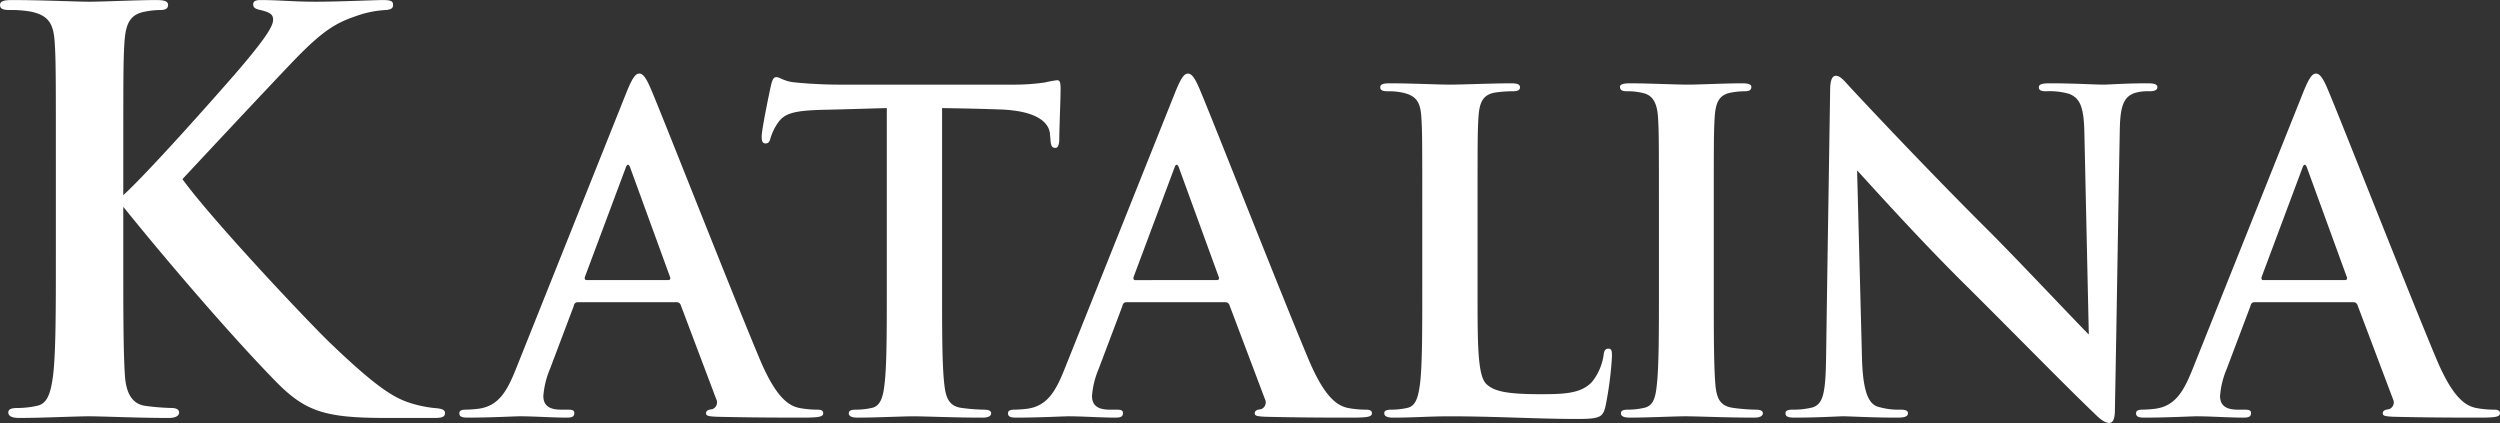
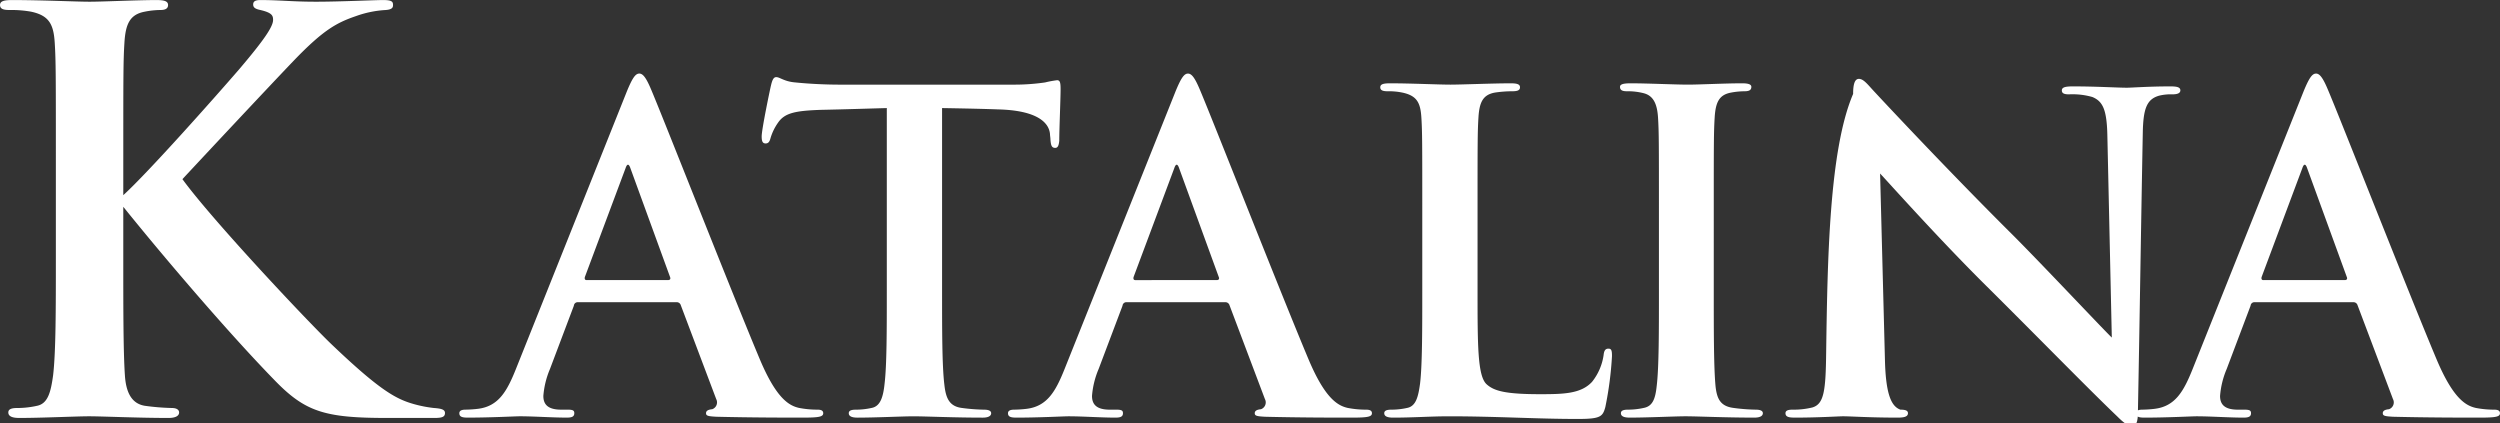
<svg xmlns="http://www.w3.org/2000/svg" width="588.281" height="99.531" viewBox="0 0 588.281 99.531">
  <rect x="0" y="0" width="588.281" height="99.531" fill="#333333" stroke="none" />
  <defs>
    <style>
      .cls-1 {
        fill: #fff;
      }
    </style>
  </defs>
-   <path id="characters_name_3_katalina.svg" class="cls-1" d="M178.2,337.953c0-19.771,0-23.413.261-27.576,0.26-4.552,1.3-6.764,4.812-7.414a19.35,19.35,0,0,1,3.642-.39c1.041,0,1.821-.26,1.821-1.171s-0.911-1.171-2.732-1.171c-4.422,0-12.616.391-15.738,0.391s-11.316-.391-18.209-0.391c-1.951,0-2.862.261-2.862,1.171s0.781,1.171,2.211,1.171a26.765,26.765,0,0,1,5.073.39c4.292,0.911,5.333,2.992,5.593,7.414,0.26,4.163.26,7.805,0.26,27.576v22.894c0,11.967,0,22.243-.65,27.706-0.521,3.772-1.171,6.634-3.772,7.154a21.245,21.245,0,0,1-4.683.52c-1.56,0-2.081.39-2.081,1.041,0,0.91.911,1.3,2.6,1.3,5.2,0,13.4-.391,16.388-0.391,3.252,0,11.446.391,18.73,0.391,1.431,0,2.471-.391,2.471-1.3,0-.651-0.65-1.041-1.691-1.041a54.876,54.876,0,0,1-6.373-.52c-3.252-.52-4.422-3.382-4.682-7.024-0.391-5.593-.391-15.869-0.391-27.836V348.88c10.8,13.4,25.494,30.437,35.509,40.713,7.284,7.545,11.836,8.976,26.534,8.976h11.186c1.821,0,2.471-.261,2.471-1.171,0-.781-0.78-1.041-2.6-1.171a28.989,28.989,0,0,1-4.683-.91c-4.162-1.171-7.934-3.122-19.38-14.048-5.723-5.464-28.225-29.4-35.118-38.893,3.381-3.642,20.16-21.593,26.273-27.966,6.894-7.154,10.016-8.845,14.568-10.406a24.7,24.7,0,0,1,7.024-1.431c1.56-.13,1.691-0.651,1.691-1.171,0-.78-0.261-1.171-2.342-1.171-1.951,0-10.275.391-15.738,0.391-5.723,0-8.584-.391-13.137-0.391-1.3,0-1.691.391-1.691,1.041s0.391,1.041,1.691,1.3c2.732,0.65,2.992,1.3,2.992,2.341,0,1.561-2.081,4.683-8.064,11.707-5.853,6.764-21.332,24.194-27.185,29.527v-8.2Zm130.153,33.378a1,1,0,0,1,1.041.728l8.324,22.061a1.7,1.7,0,0,1-.937,2.393c-1.04.1-1.456,0.417-1.456,0.937,0,0.624.52,0.728,2.393,0.832,8.324,0.209,16.649.209,20.4,0.209,3.85,0,4.786-.209,4.786-1.041,0-.624-0.52-0.833-1.353-0.833a22.84,22.84,0,0,1-4.37-.416c-2.185-.52-5.2-1.977-9.157-11.342-6.659-15.818-23.308-58.274-25.8-64-1.041-2.393-1.769-3.33-2.6-3.33-0.936,0-1.664,1.145-2.913,4.163l-26.118,65.35c-2.081,5.2-4.058,8.741-8.844,9.365a27.511,27.511,0,0,1-3.018.208c-0.832,0-1.457.209-1.457,0.833,0,0.832.625,1.041,1.977,1.041,5.411,0,11.134-.313,12.279-0.313,3.225,0,7.7.313,11.03,0.313,1.144,0,1.768-.209,1.768-1.041,0-.624-0.312-0.833-1.56-0.833h-1.561c-3.226,0-4.162-1.352-4.162-3.225a20.2,20.2,0,0,1,1.56-6.348l5.619-14.881a0.9,0.9,0,0,1,.937-0.832h23.2Zm-21.123-5.2c-0.416,0-.52-0.312-0.416-0.729l9.573-25.6c0.416-1.248.832-.936,1.144,0l9.365,25.7c0.1,0.313,0,.625-0.52.625H287.229Zm83.643-40.48c6.14,0.1,10.406.208,13.111,0.312,9.261,0.209,12.071,3.122,12.279,5.828,0,0.312.1,0.832,0.1,1.144,0.1,1.561.312,2.082,1.144,2.082,0.625,0,.833-0.625.937-1.665,0-2.706.312-9.886,0.312-12.071,0-1.561-.1-2.186-0.832-2.186a24.827,24.827,0,0,0-2.81.521,49.884,49.884,0,0,1-7.18.52h-41.2c-3.434,0-7.388-.208-10.406-0.52-2.6-.208-3.641-1.249-4.474-1.249-0.624,0-.936.624-1.249,1.977-0.208.833-2.185,10.3-2.185,11.967,0,1.145.209,1.665,0.937,1.665,0.624,0,.936-0.416,1.144-1.249a12.371,12.371,0,0,1,1.769-3.642c1.561-2.289,4.058-2.809,10.094-3.018,5.1-.1,11.55-0.312,15.5-0.416v42.665c0,9.574,0,17.794-.521,22.165-0.312,3.018-.936,5.307-3.017,5.723a16.992,16.992,0,0,1-3.746.416c-1.249,0-1.665.313-1.665,0.833,0,0.728.728,1.041,2.081,1.041,4.162,0,10.718-.313,13.111-0.313,2.914,0,9.469.313,16.336,0.313,1.145,0,1.978-.313,1.978-1.041,0-.52-0.521-0.833-1.665-0.833a43.867,43.867,0,0,1-5.307-.416c-3.122-.416-3.746-2.705-4.058-5.619-0.521-4.475-.521-12.695-0.521-22.269V325.648Zm66.6,45.683a1,1,0,0,1,1.04.728l8.325,22.061a1.7,1.7,0,0,1-.937,2.393c-1.04.1-1.456,0.417-1.456,0.937,0,0.624.52,0.728,2.393,0.832,8.324,0.209,16.648.209,20.394,0.209,3.85,0,4.787-.209,4.787-1.041,0-.624-0.52-0.833-1.353-0.833a22.84,22.84,0,0,1-4.37-.416c-2.185-.52-5.2-1.977-9.157-11.342-6.659-15.818-23.308-58.274-25.805-64-1.041-2.393-1.769-3.33-2.6-3.33-0.936,0-1.665,1.145-2.913,4.163L399.7,387.044c-2.081,5.2-4.058,8.741-8.845,9.365a27.492,27.492,0,0,1-3.017.208c-0.833,0-1.457.209-1.457,0.833,0,0.832.624,1.041,1.977,1.041,5.411,0,11.134-.313,12.279-0.313,3.225,0,7.7.313,11.029,0.313,1.145,0,1.769-.209,1.769-1.041,0-.624-0.312-0.833-1.561-0.833h-1.56c-3.226,0-4.163-1.352-4.163-3.225a20.2,20.2,0,0,1,1.561-6.348l5.619-14.881a0.9,0.9,0,0,1,.937-0.832h23.2Zm-21.123-5.2c-0.416,0-.52-0.312-0.416-0.729l9.573-25.6c0.416-1.248.832-.936,1.144,0l9.365,25.7c0.1,0.313,0,.625-0.52.625H416.348ZM496.874,350c0-15.817,0-18.731.208-22.06,0.208-3.643,1.041-5.412,3.85-5.932a27.723,27.723,0,0,1,4.058-.312c1.249,0,1.873-.208,1.873-0.937s-0.728-.936-2.185-0.936c-4.058,0-11.654.312-14.151,0.312-2.809,0-9.365-.312-14.255-0.312-1.561,0-2.29.208-2.29,0.936s0.625,0.937,1.769.937a15.45,15.45,0,0,1,3.434.312c3.434,0.729,4.266,2.394,4.474,5.932,0.208,3.329.208,6.243,0.208,22.06v18.315c0,9.574,0,17.794-.52,22.165-0.416,3.018-.936,5.307-3.017,5.723a17,17,0,0,1-3.746.416c-1.249,0-1.665.313-1.665,0.833,0,0.728.728,1.041,2.081,1.041,4.682,0,8.949-.313,13.111-0.313,11.134,0,20.707.625,30.28,0.625,5.41,0,5.931-.521,6.555-2.81a82.181,82.181,0,0,0,1.561-11.967c0-1.249-.1-1.769-0.833-1.769-0.832,0-1.04.624-1.144,1.561a13.051,13.051,0,0,1-2.706,6.244c-2.6,2.809-6.659,2.913-12.174,2.913-8.116,0-10.822-.728-12.591-2.289-2.185-1.873-2.185-9.053-2.185-22.373V350Zm42.682,18.315c0,10.094,0,18.315-.52,22.685-0.312,3.018-.937,4.787-3.018,5.2a16.984,16.984,0,0,1-3.746.416c-1.248,0-1.665.313-1.665,0.833,0,0.728.729,1.041,2.082,1.041,4.162,0,10.717-.313,13.11-0.313,2.81,0,9.365.313,16.233,0.313,1.145,0,1.977-.313,1.977-1.041,0-.52-0.52-0.833-1.665-0.833a43.867,43.867,0,0,1-5.307-.416c-3.121-.416-3.85-2.289-4.162-5.1-0.416-4.474-.416-12.695-0.416-22.789V350c0-15.817,0-18.731.208-22.06,0.208-3.643,1.041-5.412,3.85-5.932a17.6,17.6,0,0,1,3.122-.312c1.04,0,1.664-.208,1.664-1.041,0-.624-0.832-0.832-2.185-0.832-3.954,0-10.093.312-12.694,0.312-3.018,0-9.573-.312-13.527-0.312-1.665,0-2.5.208-2.5,0.832,0,0.833.625,1.041,1.665,1.041a14.778,14.778,0,0,1,3.746.416c2.289,0.521,3.33,2.29,3.538,5.828,0.208,3.329.208,6.243,0.208,22.06v18.315Zm39.35,14.881c-0.1,9.053-.52,12.071-3.226,12.9a18.462,18.462,0,0,1-4.682.52c-1.041,0-1.665.209-1.665,0.833,0,0.936.936,1.041,2.289,1.041,5.411,0,10.3-.313,11.238-0.313,1.977,0,6.139.313,12.9,0.313,1.456,0,2.393-.209,2.393-1.041,0-.624-0.624-0.833-1.769-0.833a16.538,16.538,0,0,1-5.411-.728c-2.081-.728-3.434-3.434-3.642-11.551l-1.144-44.017c1.873,1.977,13.735,15.3,25.077,26.535,10.822,10.718,24.14,24.35,30.7,30.594,1.145,1.145,2.393,2.289,3.538,2.289,0.936,0,1.352-.936,1.352-3.226,0.417-21.956.729-43.7,1.145-65.662,0.1-5.827.936-8.012,3.85-8.845a11.342,11.342,0,0,1,3.122-.312q1.872,0,1.873-.937c0-.832-1.041-0.936-2.394-0.936-5.1,0-9.052.312-10.2,0.312-2.185,0-7.18-.312-12.59-0.312-1.561,0-2.706.1-2.706,0.936,0,0.625.416,0.937,1.665,0.937a16.984,16.984,0,0,1,5.515.624c2.5,1.041,3.434,3.018,3.538,9.366l1.04,47.243c-1.769-1.665-16.336-17.17-23.412-24.246-15.192-15.089-31.008-32.05-32.257-33.4-1.769-1.873-2.7-3.226-3.85-3.226-1.04,0-1.353,1.457-1.353,3.538C579.634,335.43,579.218,361.133,578.906,383.194Zm124.009-11.863a1,1,0,0,1,1.041.728l8.324,22.061a1.7,1.7,0,0,1-.936,2.393c-1.041.1-1.457,0.417-1.457,0.937,0,0.624.52,0.728,2.393,0.832,8.325,0.209,16.649.209,20.395,0.209,3.85,0,4.786-.209,4.786-1.041,0-.624-0.52-0.833-1.352-0.833a22.842,22.842,0,0,1-4.371-.416c-2.185-.52-5.2-1.977-9.156-11.342-6.66-15.818-23.309-58.274-25.806-64-1.04-2.393-1.769-3.33-2.6-3.33-0.937,0-1.665,1.145-2.914,4.163l-26.117,65.35c-2.082,5.2-4.059,8.741-8.845,9.365a27.494,27.494,0,0,1-3.018.208c-0.832,0-1.456.209-1.456,0.833,0,0.832.624,1.041,1.977,1.041,5.41,0,11.133-.313,12.278-0.313,3.226,0,7.7.313,11.03,0.313,1.144,0,1.769-.209,1.769-1.041,0-.624-0.312-0.833-1.561-0.833h-1.561c-3.226,0-4.162-1.352-4.162-3.225a20.176,20.176,0,0,1,1.561-6.348l5.619-14.881a0.9,0.9,0,0,1,.936-0.832h23.2Zm-21.123-5.2c-0.416,0-.52-0.312-0.416-0.729l9.573-25.6c0.416-1.248.833-.936,1.145,0l9.365,25.7c0.1,0.313,0,.625-0.521.625H681.792Z" transform="translate(-149.188 -300.219)" />
+   <path id="characters_name_3_katalina.svg" class="cls-1" d="M178.2,337.953c0-19.771,0-23.413.261-27.576,0.26-4.552,1.3-6.764,4.812-7.414a19.35,19.35,0,0,1,3.642-.39c1.041,0,1.821-.26,1.821-1.171s-0.911-1.171-2.732-1.171c-4.422,0-12.616.391-15.738,0.391s-11.316-.391-18.209-0.391c-1.951,0-2.862.261-2.862,1.171s0.781,1.171,2.211,1.171a26.765,26.765,0,0,1,5.073.39c4.292,0.911,5.333,2.992,5.593,7.414,0.26,4.163.26,7.805,0.26,27.576v22.894c0,11.967,0,22.243-.65,27.706-0.521,3.772-1.171,6.634-3.772,7.154a21.245,21.245,0,0,1-4.683.52c-1.56,0-2.081.39-2.081,1.041,0,0.91.911,1.3,2.6,1.3,5.2,0,13.4-.391,16.388-0.391,3.252,0,11.446.391,18.73,0.391,1.431,0,2.471-.391,2.471-1.3,0-.651-0.65-1.041-1.691-1.041a54.876,54.876,0,0,1-6.373-.52c-3.252-.52-4.422-3.382-4.682-7.024-0.391-5.593-.391-15.869-0.391-27.836V348.88c10.8,13.4,25.494,30.437,35.509,40.713,7.284,7.545,11.836,8.976,26.534,8.976h11.186c1.821,0,2.471-.261,2.471-1.171,0-.781-0.78-1.041-2.6-1.171a28.989,28.989,0,0,1-4.683-.91c-4.162-1.171-7.934-3.122-19.38-14.048-5.723-5.464-28.225-29.4-35.118-38.893,3.381-3.642,20.16-21.593,26.273-27.966,6.894-7.154,10.016-8.845,14.568-10.406a24.7,24.7,0,0,1,7.024-1.431c1.56-.13,1.691-0.651,1.691-1.171,0-.78-0.261-1.171-2.342-1.171-1.951,0-10.275.391-15.738,0.391-5.723,0-8.584-.391-13.137-0.391-1.3,0-1.691.391-1.691,1.041s0.391,1.041,1.691,1.3c2.732,0.65,2.992,1.3,2.992,2.341,0,1.561-2.081,4.683-8.064,11.707-5.853,6.764-21.332,24.194-27.185,29.527v-8.2Zm130.153,33.378a1,1,0,0,1,1.041.728l8.324,22.061a1.7,1.7,0,0,1-.937,2.393c-1.04.1-1.456,0.417-1.456,0.937,0,0.624.52,0.728,2.393,0.832,8.324,0.209,16.649.209,20.4,0.209,3.85,0,4.786-.209,4.786-1.041,0-.624-0.52-0.833-1.353-0.833a22.84,22.84,0,0,1-4.37-.416c-2.185-.52-5.2-1.977-9.157-11.342-6.659-15.818-23.308-58.274-25.8-64-1.041-2.393-1.769-3.33-2.6-3.33-0.936,0-1.664,1.145-2.913,4.163l-26.118,65.35c-2.081,5.2-4.058,8.741-8.844,9.365a27.511,27.511,0,0,1-3.018.208c-0.832,0-1.457.209-1.457,0.833,0,0.832.625,1.041,1.977,1.041,5.411,0,11.134-.313,12.279-0.313,3.225,0,7.7.313,11.03,0.313,1.144,0,1.768-.209,1.768-1.041,0-.624-0.312-0.833-1.56-0.833h-1.561c-3.226,0-4.162-1.352-4.162-3.225a20.2,20.2,0,0,1,1.56-6.348l5.619-14.881a0.9,0.9,0,0,1,.937-0.832h23.2Zm-21.123-5.2c-0.416,0-.52-0.312-0.416-0.729l9.573-25.6c0.416-1.248.832-.936,1.144,0l9.365,25.7c0.1,0.313,0,.625-0.52.625H287.229Zm83.643-40.48c6.14,0.1,10.406.208,13.111,0.312,9.261,0.209,12.071,3.122,12.279,5.828,0,0.312.1,0.832,0.1,1.144,0.1,1.561.312,2.082,1.144,2.082,0.625,0,.833-0.625.937-1.665,0-2.706.312-9.886,0.312-12.071,0-1.561-.1-2.186-0.832-2.186a24.827,24.827,0,0,0-2.81.521,49.884,49.884,0,0,1-7.18.52h-41.2c-3.434,0-7.388-.208-10.406-0.52-2.6-.208-3.641-1.249-4.474-1.249-0.624,0-.936.624-1.249,1.977-0.208.833-2.185,10.3-2.185,11.967,0,1.145.209,1.665,0.937,1.665,0.624,0,.936-0.416,1.144-1.249a12.371,12.371,0,0,1,1.769-3.642c1.561-2.289,4.058-2.809,10.094-3.018,5.1-.1,11.55-0.312,15.5-0.416v42.665c0,9.574,0,17.794-.521,22.165-0.312,3.018-.936,5.307-3.017,5.723a16.992,16.992,0,0,1-3.746.416c-1.249,0-1.665.313-1.665,0.833,0,0.728.728,1.041,2.081,1.041,4.162,0,10.718-.313,13.111-0.313,2.914,0,9.469.313,16.336,0.313,1.145,0,1.978-.313,1.978-1.041,0-.52-0.521-0.833-1.665-0.833a43.867,43.867,0,0,1-5.307-.416c-3.122-.416-3.746-2.705-4.058-5.619-0.521-4.475-.521-12.695-0.521-22.269V325.648Zm66.6,45.683a1,1,0,0,1,1.04.728l8.325,22.061a1.7,1.7,0,0,1-.937,2.393c-1.04.1-1.456,0.417-1.456,0.937,0,0.624.52,0.728,2.393,0.832,8.324,0.209,16.648.209,20.394,0.209,3.85,0,4.787-.209,4.787-1.041,0-.624-0.52-0.833-1.353-0.833a22.84,22.84,0,0,1-4.37-.416c-2.185-.52-5.2-1.977-9.157-11.342-6.659-15.818-23.308-58.274-25.805-64-1.041-2.393-1.769-3.33-2.6-3.33-0.936,0-1.665,1.145-2.913,4.163L399.7,387.044c-2.081,5.2-4.058,8.741-8.845,9.365a27.492,27.492,0,0,1-3.017.208c-0.833,0-1.457.209-1.457,0.833,0,0.832.624,1.041,1.977,1.041,5.411,0,11.134-.313,12.279-0.313,3.225,0,7.7.313,11.029,0.313,1.145,0,1.769-.209,1.769-1.041,0-.624-0.312-0.833-1.561-0.833h-1.56c-3.226,0-4.163-1.352-4.163-3.225a20.2,20.2,0,0,1,1.561-6.348l5.619-14.881a0.9,0.9,0,0,1,.937-0.832h23.2Zm-21.123-5.2c-0.416,0-.52-0.312-0.416-0.729l9.573-25.6c0.416-1.248.832-.936,1.144,0l9.365,25.7c0.1,0.313,0,.625-0.52.625H416.348ZM496.874,350c0-15.817,0-18.731.208-22.06,0.208-3.643,1.041-5.412,3.85-5.932a27.723,27.723,0,0,1,4.058-.312c1.249,0,1.873-.208,1.873-0.937s-0.728-.936-2.185-0.936c-4.058,0-11.654.312-14.151,0.312-2.809,0-9.365-.312-14.255-0.312-1.561,0-2.29.208-2.29,0.936s0.625,0.937,1.769.937a15.45,15.45,0,0,1,3.434.312c3.434,0.729,4.266,2.394,4.474,5.932,0.208,3.329.208,6.243,0.208,22.06v18.315c0,9.574,0,17.794-.52,22.165-0.416,3.018-.936,5.307-3.017,5.723a17,17,0,0,1-3.746.416c-1.249,0-1.665.313-1.665,0.833,0,0.728.728,1.041,2.081,1.041,4.682,0,8.949-.313,13.111-0.313,11.134,0,20.707.625,30.28,0.625,5.41,0,5.931-.521,6.555-2.81a82.181,82.181,0,0,0,1.561-11.967c0-1.249-.1-1.769-0.833-1.769-0.832,0-1.04.624-1.144,1.561a13.051,13.051,0,0,1-2.706,6.244c-2.6,2.809-6.659,2.913-12.174,2.913-8.116,0-10.822-.728-12.591-2.289-2.185-1.873-2.185-9.053-2.185-22.373V350Zm42.682,18.315c0,10.094,0,18.315-.52,22.685-0.312,3.018-.937,4.787-3.018,5.2a16.984,16.984,0,0,1-3.746.416c-1.248,0-1.665.313-1.665,0.833,0,0.728.729,1.041,2.082,1.041,4.162,0,10.717-.313,13.11-0.313,2.81,0,9.365.313,16.233,0.313,1.145,0,1.977-.313,1.977-1.041,0-.52-0.52-0.833-1.665-0.833a43.867,43.867,0,0,1-5.307-.416c-3.121-.416-3.85-2.289-4.162-5.1-0.416-4.474-.416-12.695-0.416-22.789V350c0-15.817,0-18.731.208-22.06,0.208-3.643,1.041-5.412,3.85-5.932a17.6,17.6,0,0,1,3.122-.312c1.04,0,1.664-.208,1.664-1.041,0-.624-0.832-0.832-2.185-0.832-3.954,0-10.093.312-12.694,0.312-3.018,0-9.573-.312-13.527-0.312-1.665,0-2.5.208-2.5,0.832,0,0.833.625,1.041,1.665,1.041a14.778,14.778,0,0,1,3.746.416c2.289,0.521,3.33,2.29,3.538,5.828,0.208,3.329.208,6.243,0.208,22.06v18.315Zm39.35,14.881c-0.1,9.053-.52,12.071-3.226,12.9a18.462,18.462,0,0,1-4.682.52c-1.041,0-1.665.209-1.665,0.833,0,0.936.936,1.041,2.289,1.041,5.411,0,10.3-.313,11.238-0.313,1.977,0,6.139.313,12.9,0.313,1.456,0,2.393-.209,2.393-1.041,0-.624-0.624-0.833-1.769-0.833c-2.081-.728-3.434-3.434-3.642-11.551l-1.144-44.017c1.873,1.977,13.735,15.3,25.077,26.535,10.822,10.718,24.14,24.35,30.7,30.594,1.145,1.145,2.393,2.289,3.538,2.289,0.936,0,1.352-.936,1.352-3.226,0.417-21.956.729-43.7,1.145-65.662,0.1-5.827.936-8.012,3.85-8.845a11.342,11.342,0,0,1,3.122-.312q1.872,0,1.873-.937c0-.832-1.041-0.936-2.394-0.936-5.1,0-9.052.312-10.2,0.312-2.185,0-7.18-.312-12.59-0.312-1.561,0-2.706.1-2.706,0.936,0,0.625.416,0.937,1.665,0.937a16.984,16.984,0,0,1,5.515.624c2.5,1.041,3.434,3.018,3.538,9.366l1.04,47.243c-1.769-1.665-16.336-17.17-23.412-24.246-15.192-15.089-31.008-32.05-32.257-33.4-1.769-1.873-2.7-3.226-3.85-3.226-1.04,0-1.353,1.457-1.353,3.538C579.634,335.43,579.218,361.133,578.906,383.194Zm124.009-11.863a1,1,0,0,1,1.041.728l8.324,22.061a1.7,1.7,0,0,1-.936,2.393c-1.041.1-1.457,0.417-1.457,0.937,0,0.624.52,0.728,2.393,0.832,8.325,0.209,16.649.209,20.395,0.209,3.85,0,4.786-.209,4.786-1.041,0-.624-0.52-0.833-1.352-0.833a22.842,22.842,0,0,1-4.371-.416c-2.185-.52-5.2-1.977-9.156-11.342-6.66-15.818-23.309-58.274-25.806-64-1.04-2.393-1.769-3.33-2.6-3.33-0.937,0-1.665,1.145-2.914,4.163l-26.117,65.35c-2.082,5.2-4.059,8.741-8.845,9.365a27.494,27.494,0,0,1-3.018.208c-0.832,0-1.456.209-1.456,0.833,0,0.832.624,1.041,1.977,1.041,5.41,0,11.133-.313,12.278-0.313,3.226,0,7.7.313,11.03,0.313,1.144,0,1.769-.209,1.769-1.041,0-.624-0.312-0.833-1.561-0.833h-1.561c-3.226,0-4.162-1.352-4.162-3.225a20.176,20.176,0,0,1,1.561-6.348l5.619-14.881a0.9,0.9,0,0,1,.936-0.832h23.2Zm-21.123-5.2c-0.416,0-.52-0.312-0.416-0.729l9.573-25.6c0.416-1.248.833-.936,1.145,0l9.365,25.7c0.1,0.313,0,.625-0.521.625H681.792Z" transform="translate(-149.188 -300.219)" />
</svg>